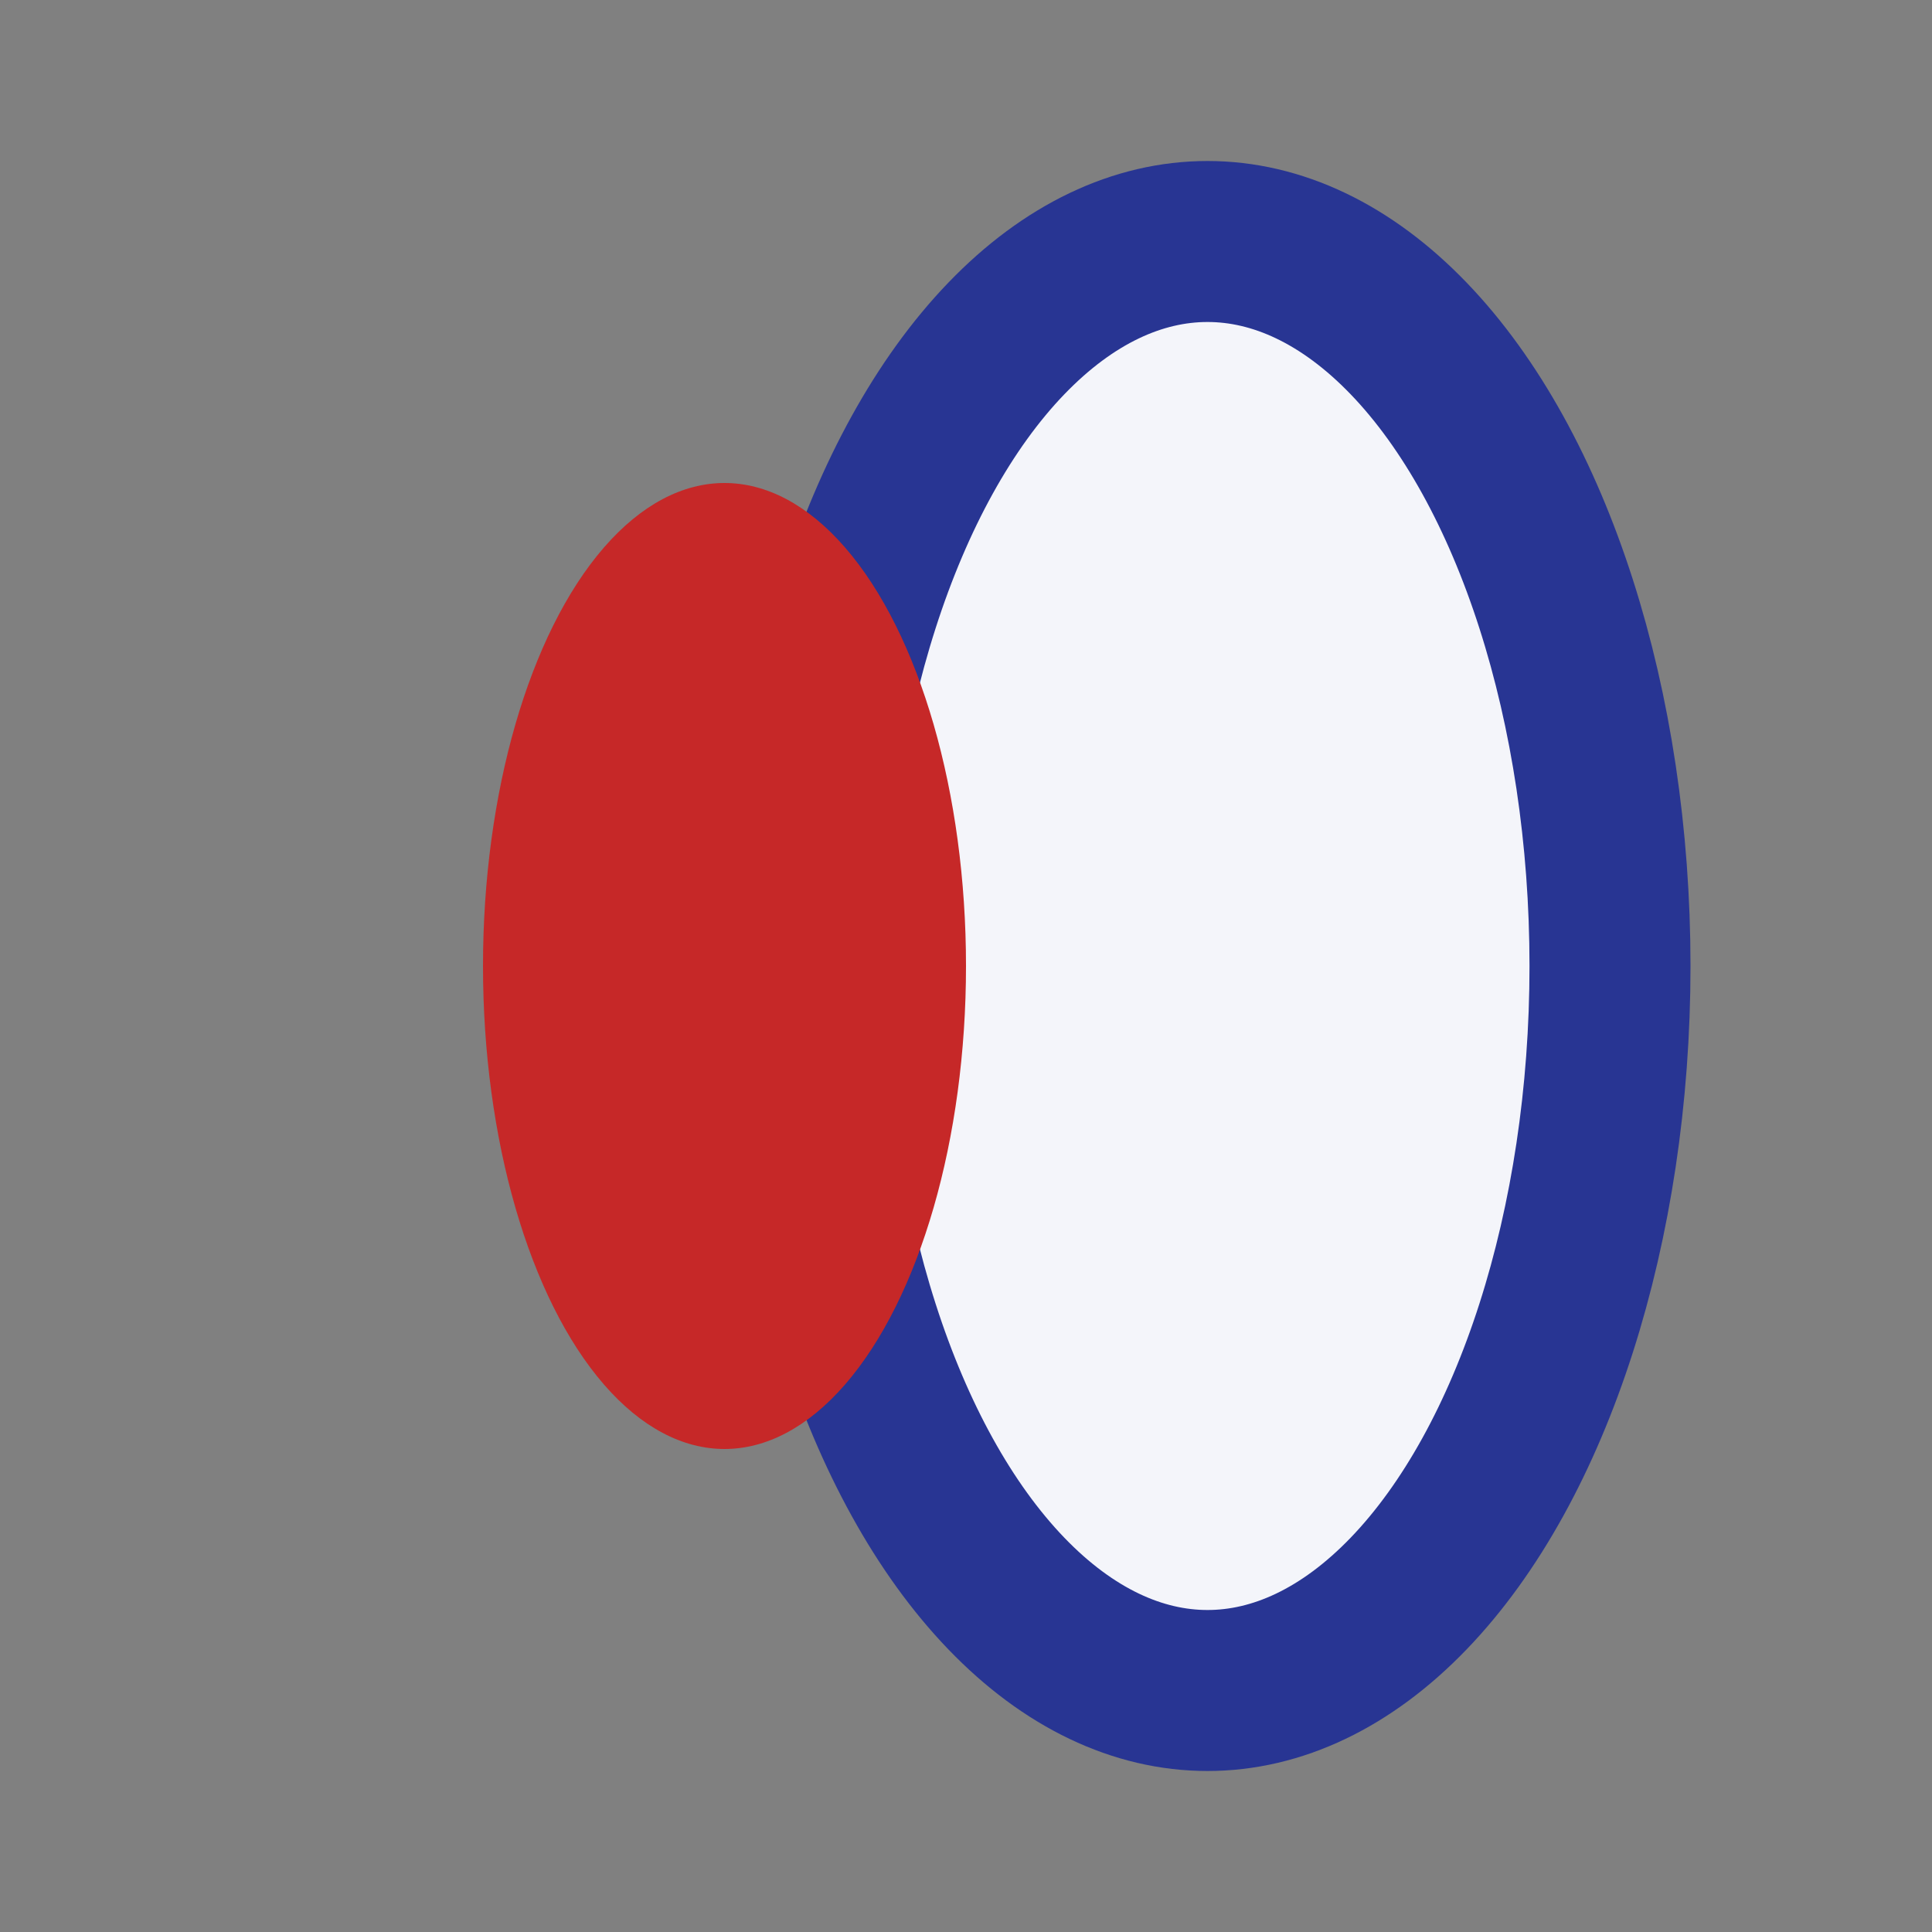
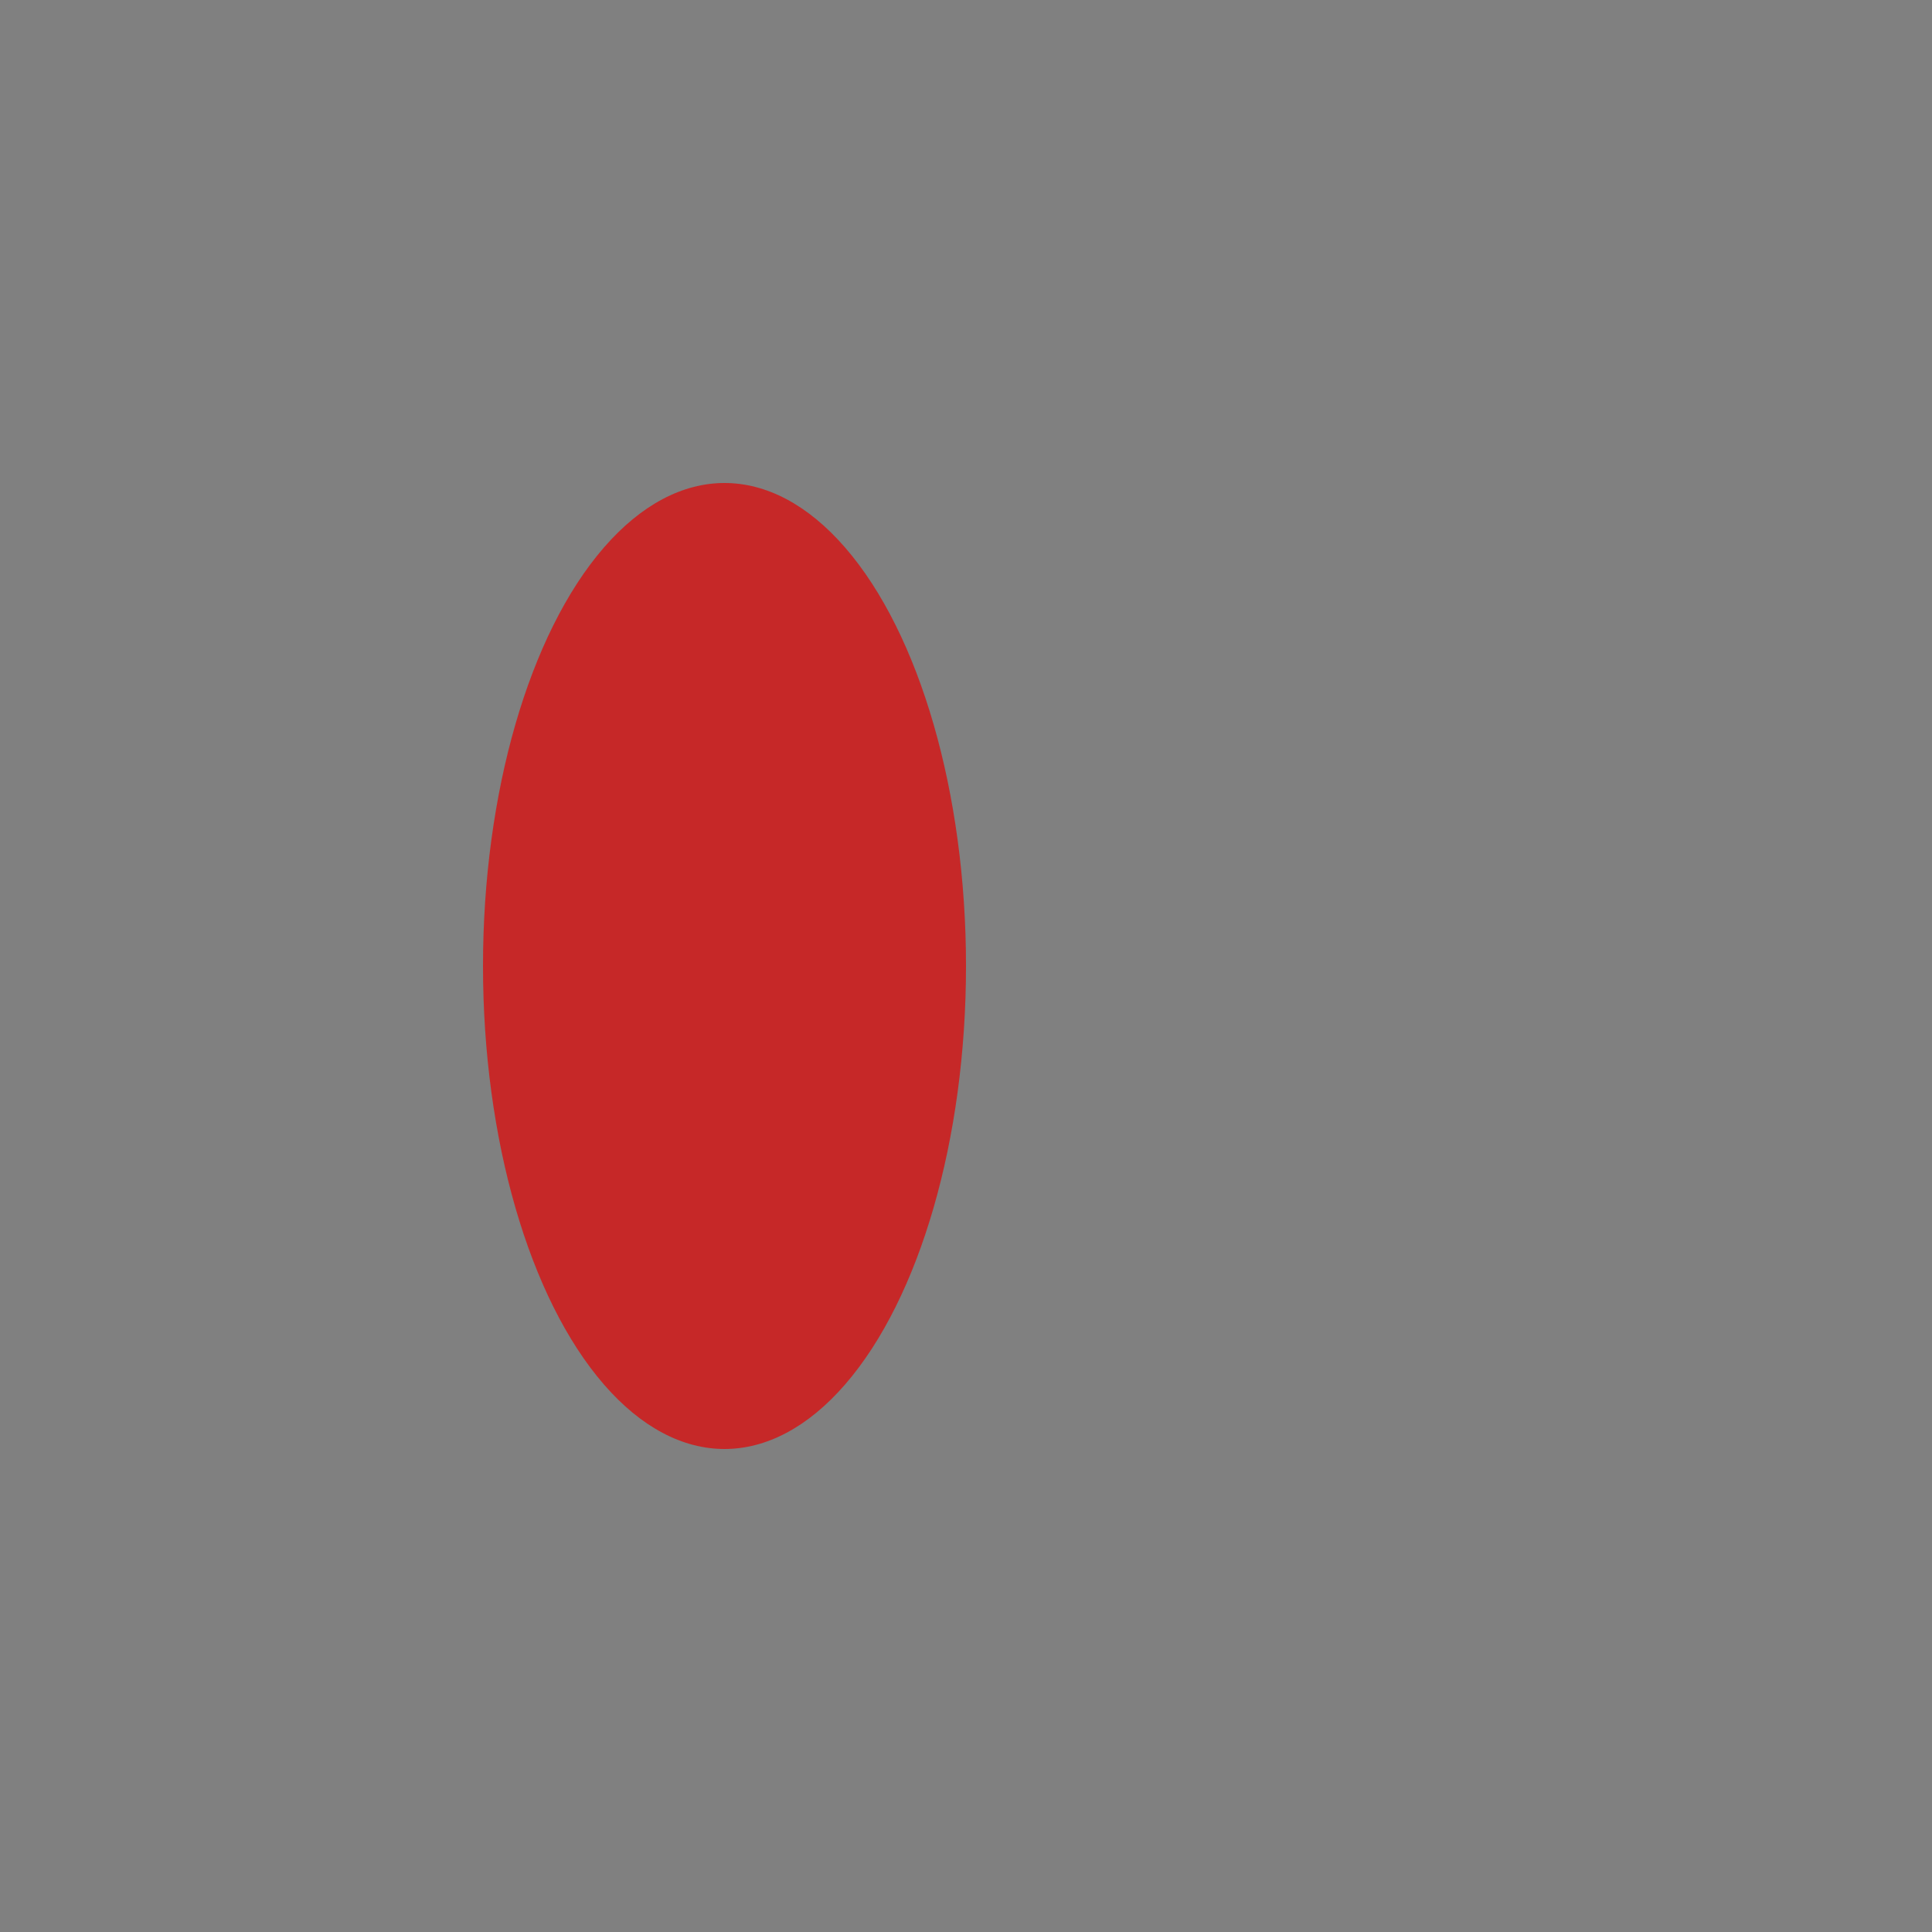
<svg xmlns="http://www.w3.org/2000/svg" width="24" height="24" viewBox="0 0 24 24">
  <rect x="0" y="0" width="24" height="24" fill="#808080" stroke="none" />
-   <ellipse cx="15" cy="12" rx="5" ry="9" fill="#F4F5FA" stroke="#283593" stroke-width="2" />
  <ellipse cx="9" cy="12" rx="3" ry="6" fill="#C62828" />
</svg>